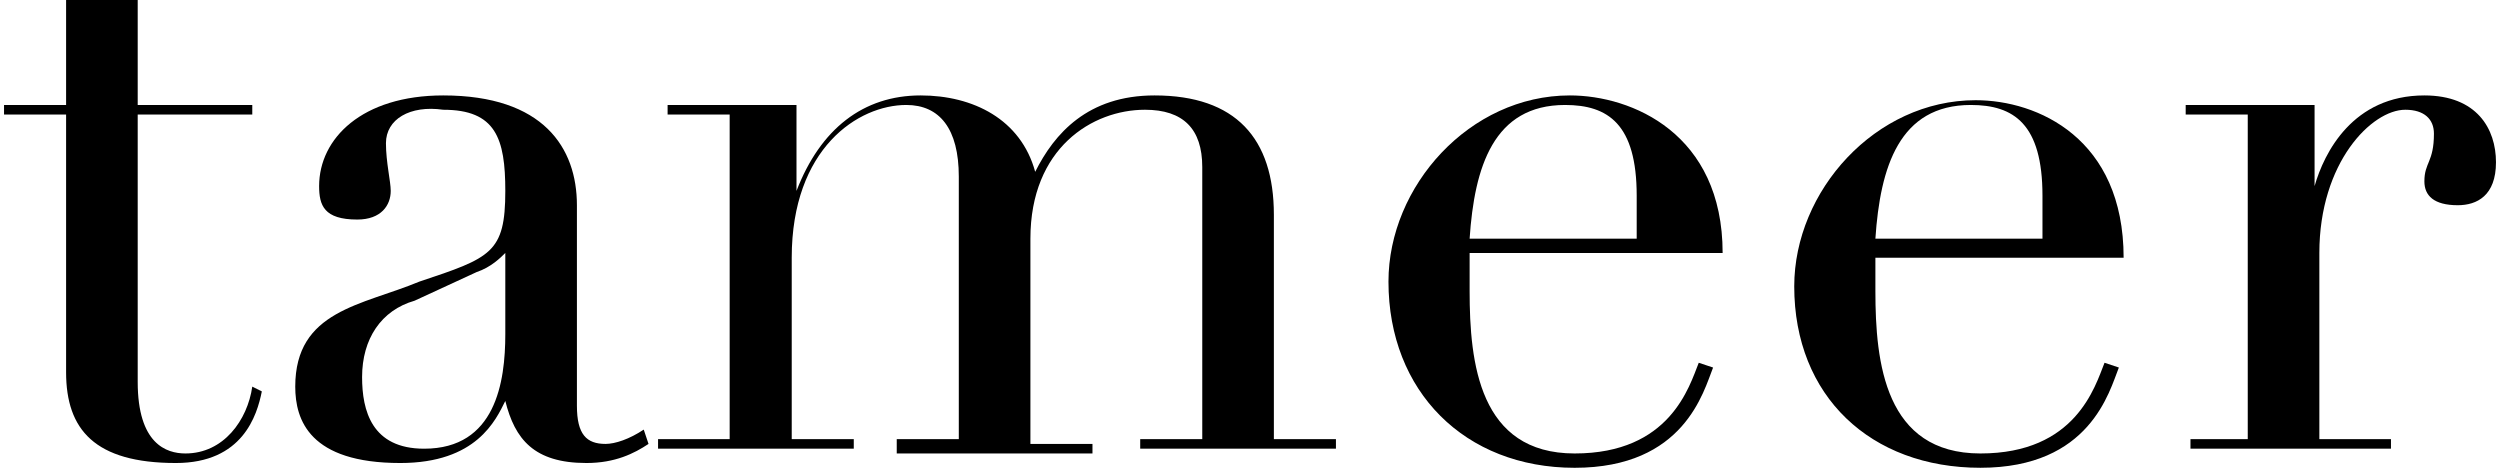
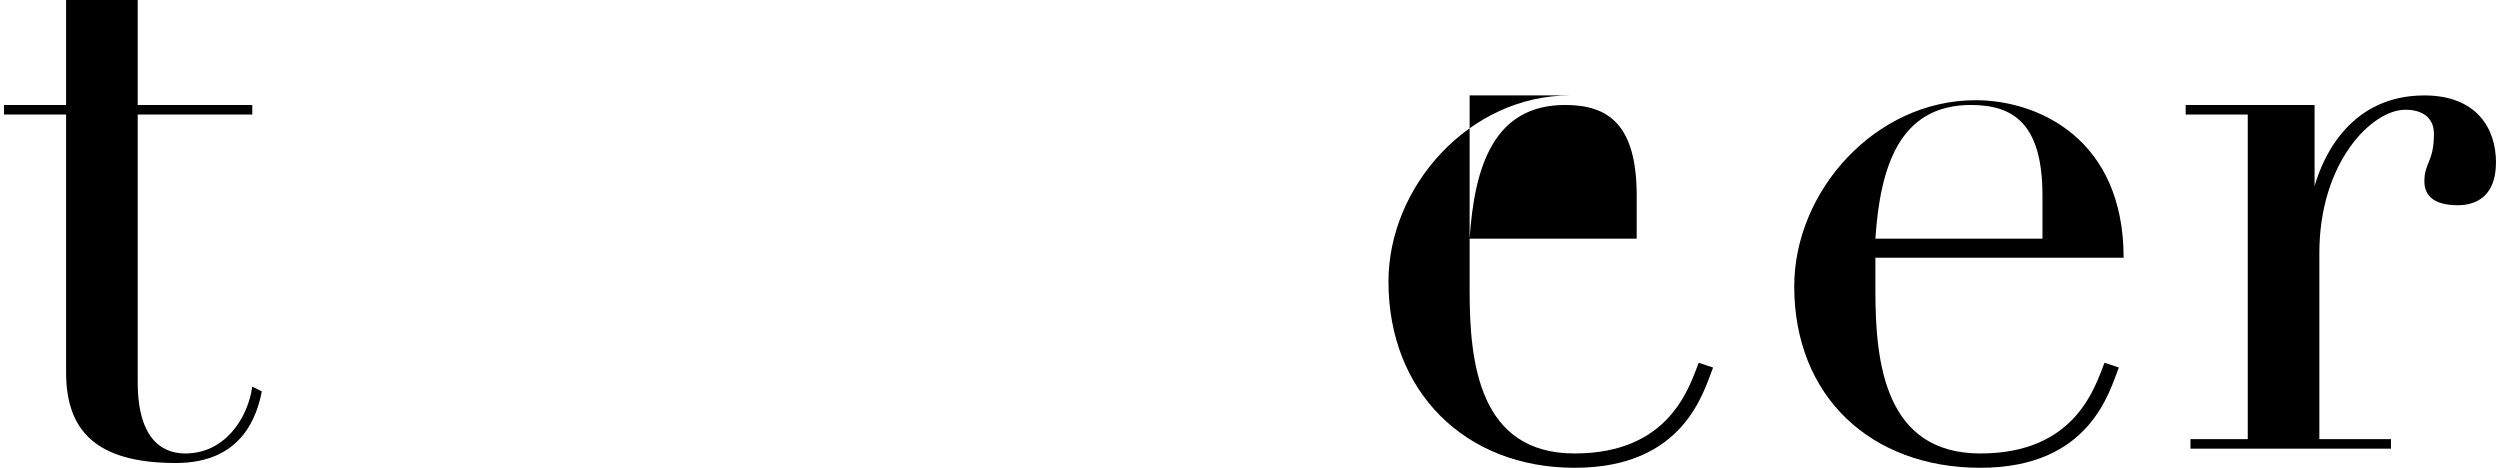
<svg xmlns="http://www.w3.org/2000/svg" width="171" height="32" viewBox="0 0 171 32" fill="none">
  <path d="M0.276 7.18H4.521V-0.004H9.419V7.18H17.256V7.833H9.419V26.119C9.419 30.363 11.378 31.017 12.684 31.017C15.297 31.017 16.929 28.731 17.256 26.445L17.909 26.772C17.582 28.404 16.603 31.67 12.031 31.67C6.48 31.67 4.521 29.384 4.521 25.465V7.833H0.276V7.18Z" fill="black" />
-   <path d="M44.359 30.364C43.379 31.017 42.073 31.67 40.114 31.67C36.522 31.67 35.216 30.038 34.563 27.425C33.91 28.731 32.603 31.67 27.379 31.67C21.175 31.67 20.195 28.731 20.195 26.446C20.195 21.221 24.767 20.895 28.685 19.262C33.583 17.629 34.563 17.303 34.563 13.058C34.563 9.466 33.91 7.507 30.318 7.507C28.032 7.18 26.399 8.16 26.399 9.793C26.399 11.099 26.726 12.405 26.726 13.058C26.726 14.037 26.073 15.017 24.44 15.017C22.154 15.017 21.828 14.037 21.828 12.731C21.828 9.466 24.767 6.527 30.318 6.527C37.175 6.527 39.461 10.119 39.461 14.037V27.752C39.461 29.711 40.114 30.364 41.42 30.364C42.073 30.364 43.053 30.038 44.032 29.384L44.359 30.364ZM34.563 17.303C34.236 17.629 33.583 18.282 32.603 18.609L28.359 20.568C26.073 21.221 24.767 23.18 24.767 25.793C24.767 28.078 25.42 30.691 29.012 30.691C33.91 30.691 34.563 26.119 34.563 22.854V17.303Z" fill="black" />
-   <path d="M45.664 30.038H49.909V7.833H45.664V7.18H54.48V13.058C56.113 8.813 59.052 6.527 62.97 6.527C66.562 6.527 69.827 8.16 70.807 11.752C72.113 9.14 74.398 6.527 78.97 6.527C84.521 6.527 87.133 9.466 87.133 14.691V30.038H91.378V30.691H77.99V30.038H82.235V11.425C82.235 8.813 80.929 7.507 78.317 7.507C74.725 7.507 70.48 10.119 70.48 16.323V30.364H74.725V31.017H61.337V30.038H65.582V12.078C65.582 8.813 64.276 7.18 61.99 7.18C58.725 7.18 54.154 10.119 54.154 17.629V30.038H58.398V30.691H45.011V30.038H45.664Z" fill="black" />
-   <path d="M100.522 17.303C100.522 17.956 100.522 18.609 100.522 19.915C100.522 24.813 101.175 31.017 107.705 31.017C114.236 31.017 115.542 26.446 116.195 24.813L117.175 25.14C116.522 26.772 115.216 31.997 107.705 31.997C100.195 31.997 94.971 26.772 94.971 19.262C94.971 12.731 100.522 6.527 107.379 6.527C111.624 6.527 117.828 9.14 117.828 17.303H100.522ZM111.95 16.323C111.95 15.344 111.95 14.364 111.95 13.384C111.95 8.487 109.991 7.18 107.052 7.18C102.154 7.18 100.848 11.425 100.522 16.323H111.95Z" fill="black" />
+   <path d="M100.522 17.303C100.522 17.956 100.522 18.609 100.522 19.915C100.522 24.813 101.175 31.017 107.705 31.017C114.236 31.017 115.542 26.446 116.195 24.813L117.175 25.14C116.522 26.772 115.216 31.997 107.705 31.997C100.195 31.997 94.971 26.772 94.971 19.262C94.971 12.731 100.522 6.527 107.379 6.527H100.522ZM111.95 16.323C111.95 15.344 111.95 14.364 111.95 13.384C111.95 8.487 109.991 7.18 107.052 7.18C102.154 7.18 100.848 11.425 100.522 16.323H111.95Z" fill="black" />
  <path d="M128.277 17.302C128.277 17.956 128.277 18.609 128.277 19.915C128.277 24.813 128.93 31.017 135.46 31.017C141.991 31.017 143.297 26.445 143.95 24.813L144.93 25.139C144.277 26.772 142.97 31.996 135.46 31.996C127.95 31.996 122.726 27.098 122.726 19.588C122.726 13.058 128.277 6.854 135.134 6.854C139.379 6.854 145.256 9.466 145.256 17.629H128.277V17.302ZM139.705 16.323C139.705 15.343 139.705 14.364 139.705 13.384C139.705 8.486 137.746 7.18 134.807 7.18C129.909 7.18 128.603 11.425 128.277 16.323H139.705Z" fill="black" />
  <path d="M149.501 30.038H153.746V7.833H149.501V7.18H158.317V12.731C158.97 10.446 160.93 6.527 165.828 6.527C169.419 6.527 170.725 8.813 170.725 11.099C170.725 13.384 169.419 14.037 168.113 14.037C166.481 14.037 165.828 13.384 165.828 12.405C165.828 11.099 166.481 11.099 166.481 9.14C166.481 8.16 165.828 7.507 164.521 7.507C162.236 7.507 158.644 11.099 158.644 17.303V30.038H163.542V30.691H149.828V30.038H149.501Z" fill="black" />
</svg>